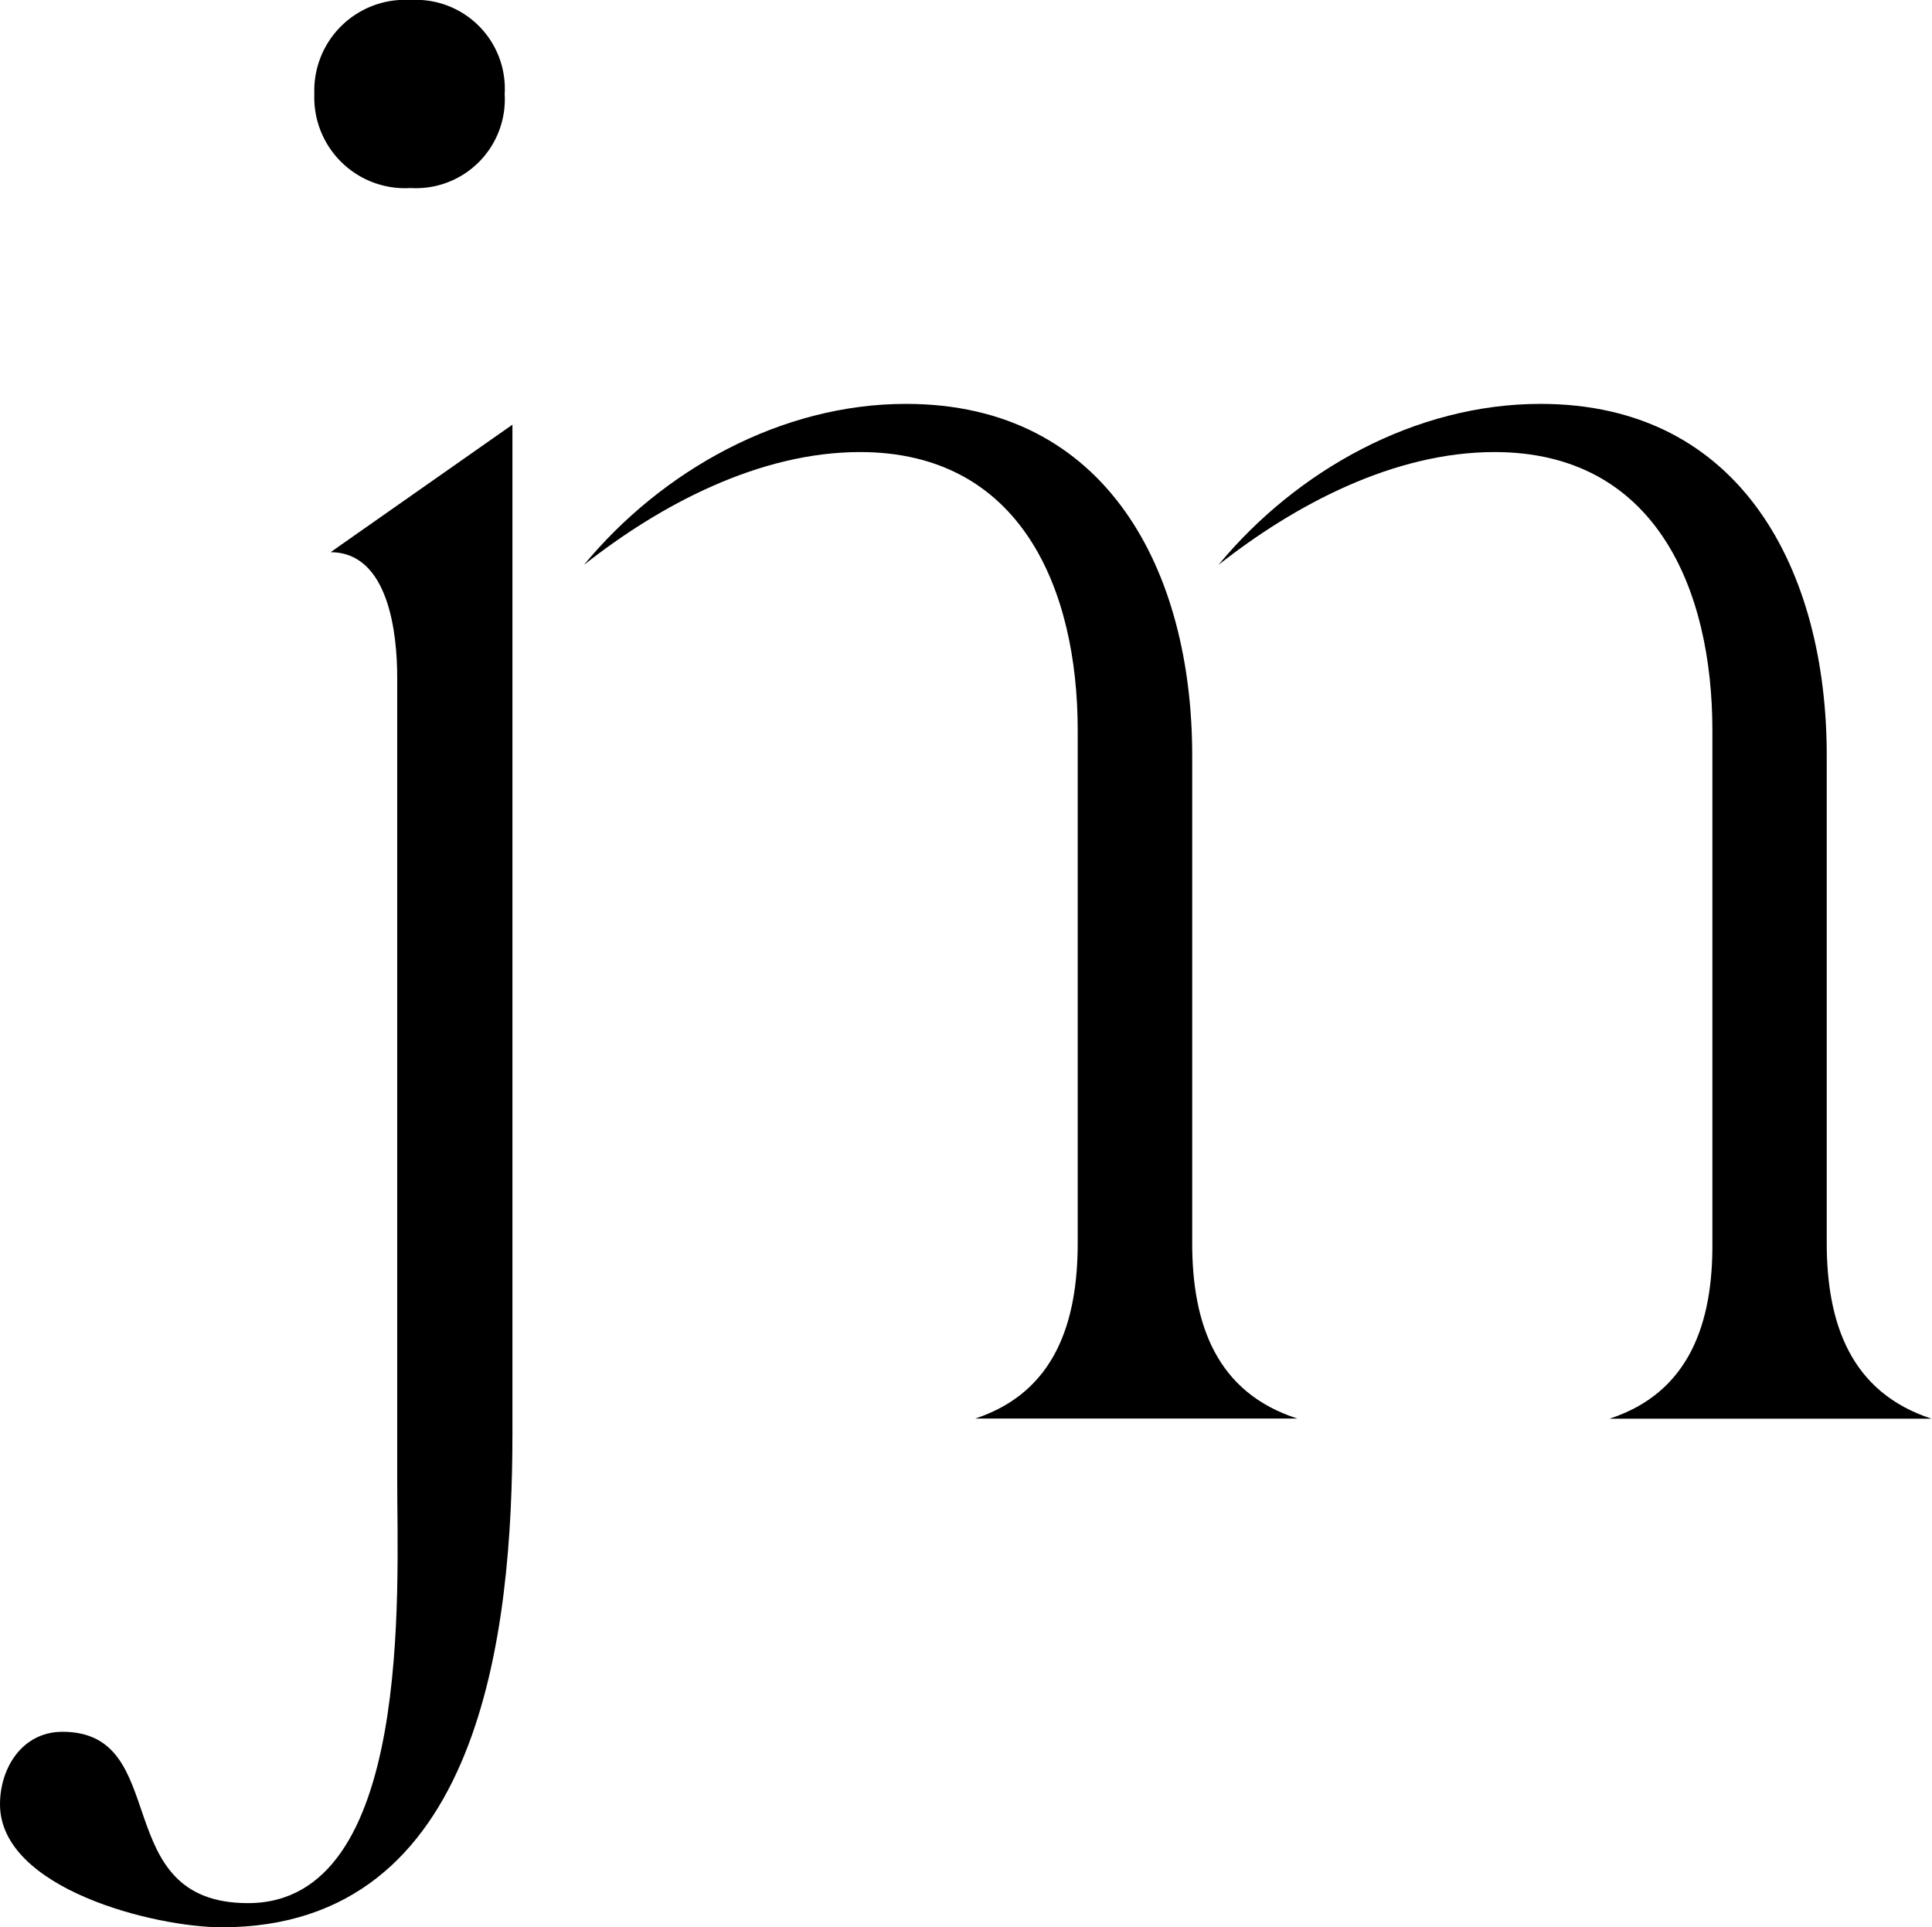
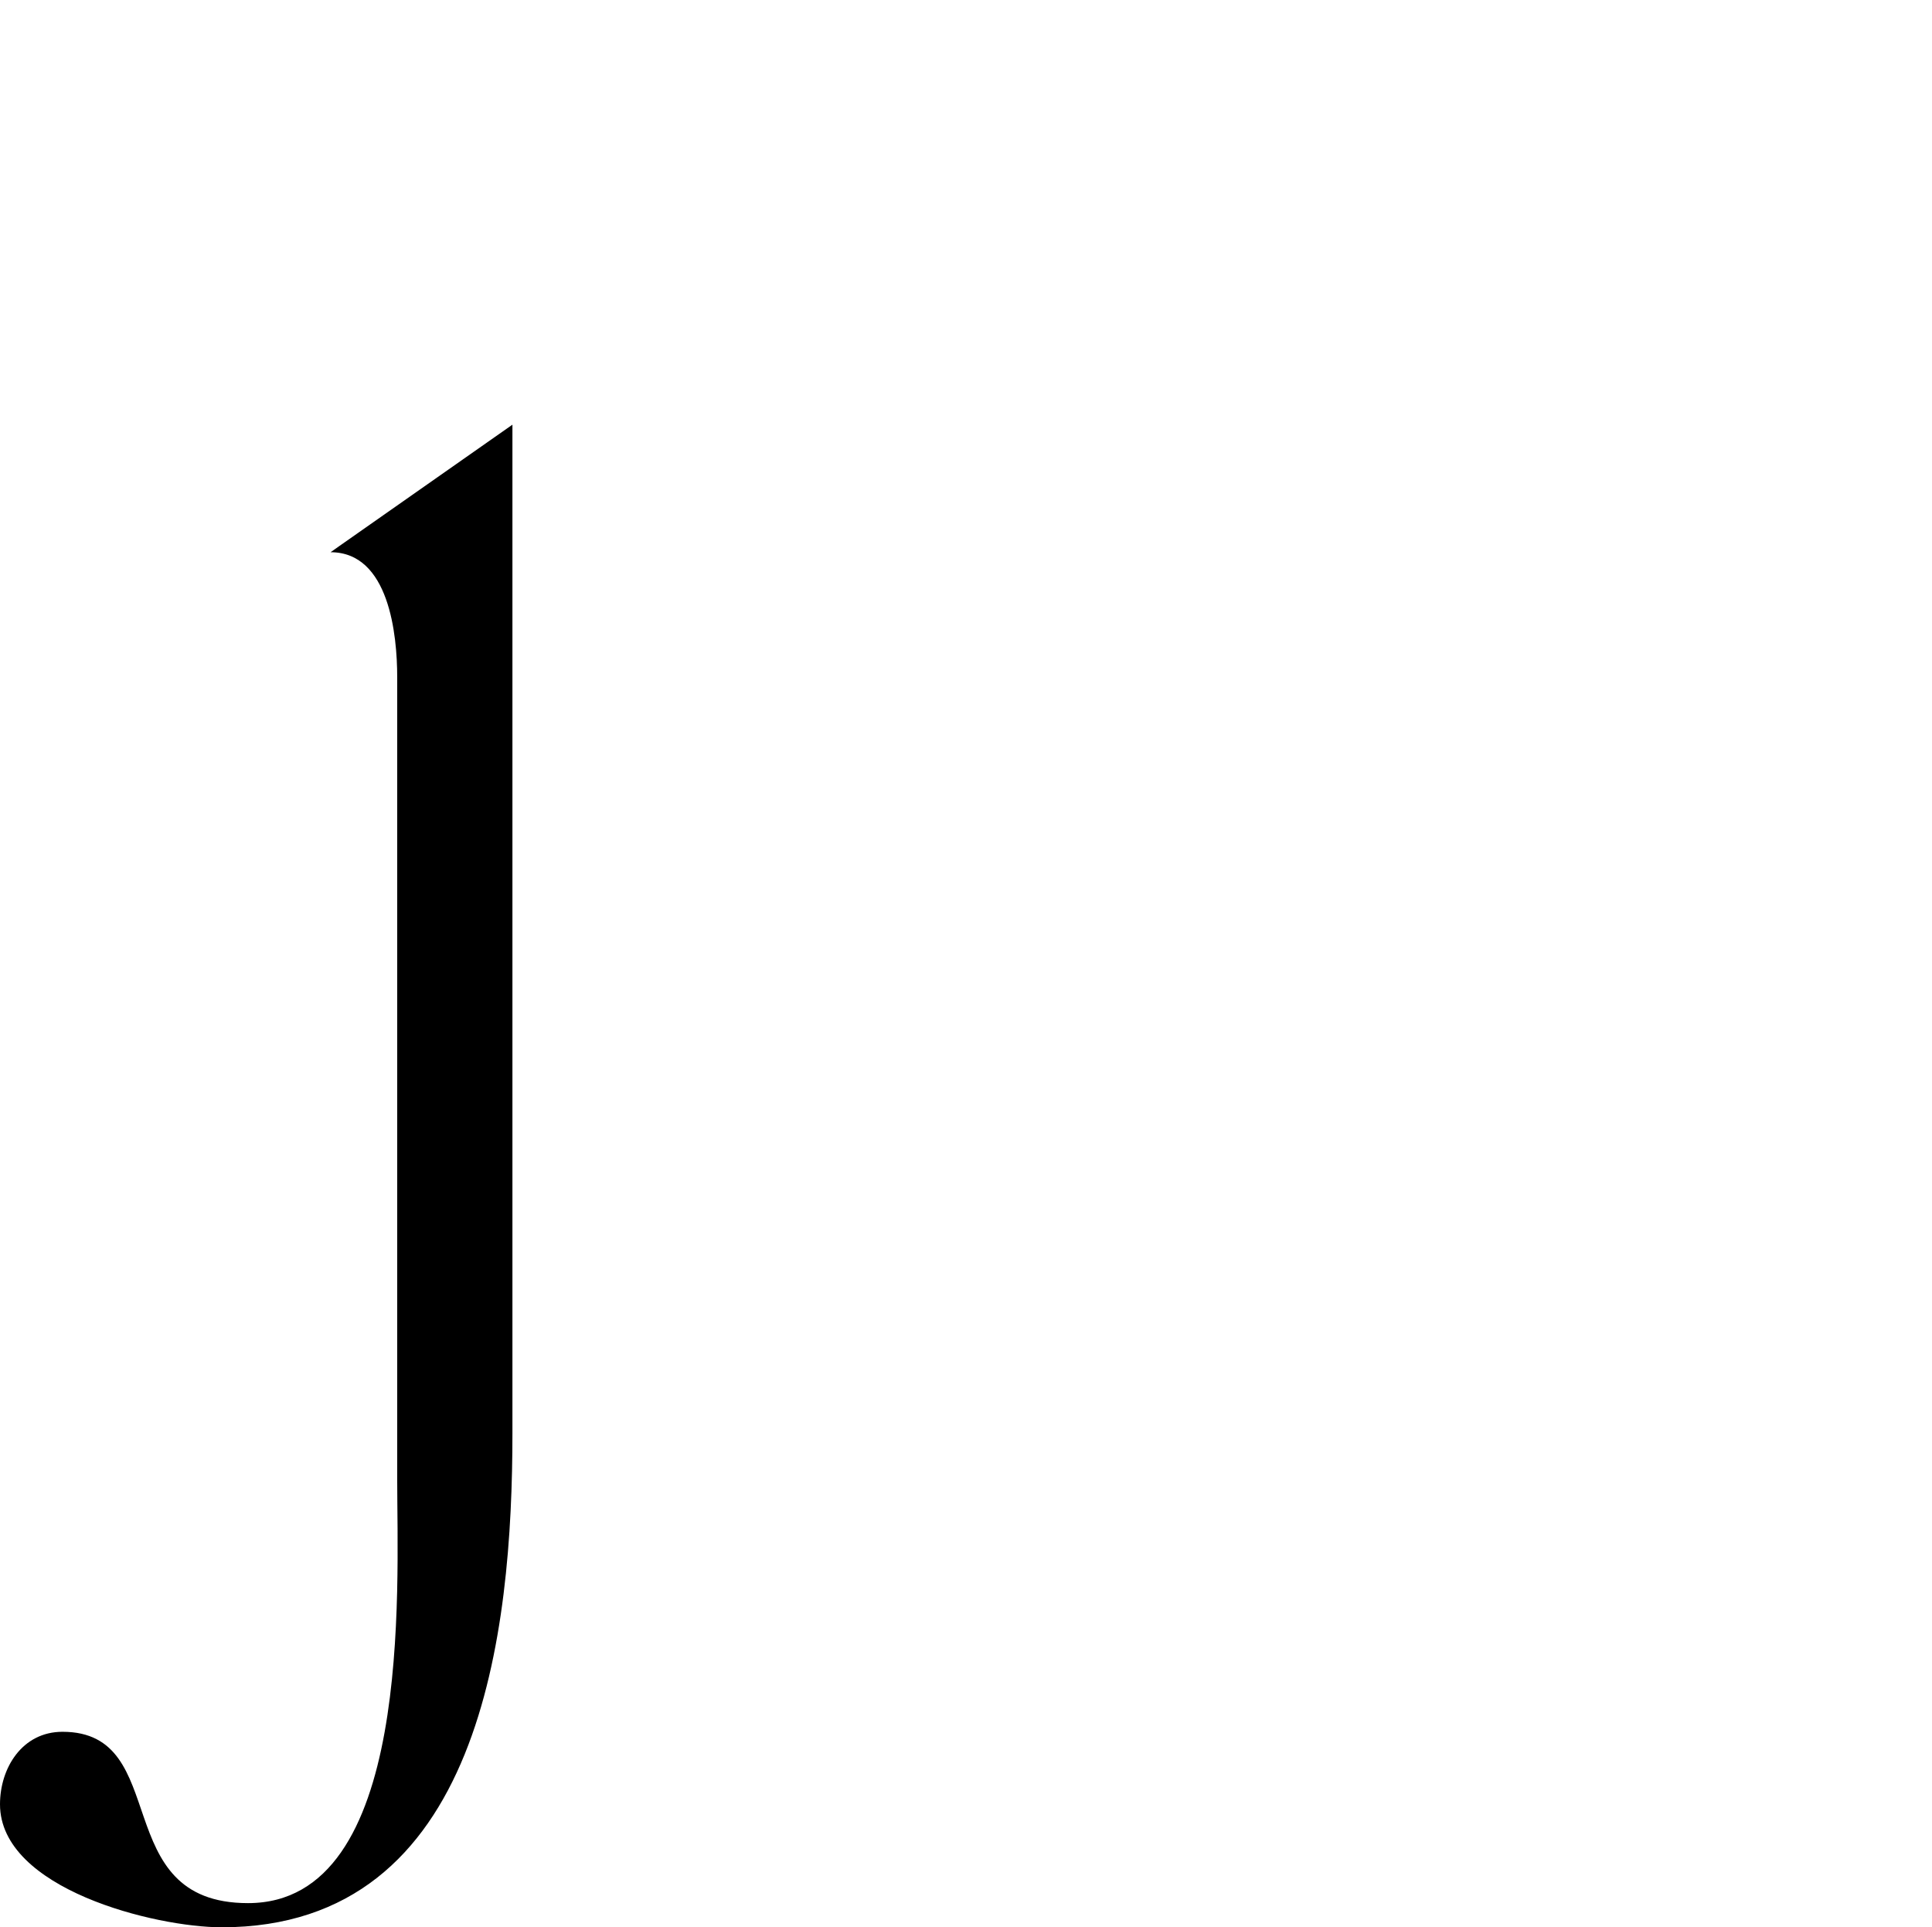
<svg xmlns="http://www.w3.org/2000/svg" viewBox="0 0 131.96 131.61">
  <g id="Calque_2" data-name="Calque 2">
    <g id="Calque_1-2" data-name="Calque 1">
      <path d="M22.58,37.71c4,0,4.55,5.64,4.55,8.53v54.81c0,7.43,1.1,28.91-10.19,28.91-9.64,0-5.1-11.7-12.67-11.7-2.76,0-4.27,2.48-4.27,4.95,0,5.79,10.6,8.4,15.15,8.4C32.91,131.61,35,111.37,35,97.88V29L23.16,37.3Z" />
-       <path d="M28.05,12.84a6.07,6.07,0,0,0,6.42-6.42A6.07,6.07,0,0,0,28.05,0a6.2,6.2,0,0,0-6.58,6.42A6.2,6.2,0,0,0,28.05,12.84Z" />
-       <path d="M109.93,96.88h22c-5.5-1.79-7.16-6.47-7.16-12V51.58c0-12.53-5.78-24-19.55-24-8.54,0-16.66,4.54-22,11,5.23-4.13,12-7.71,18.86-7.71,11,0,14.88,9.37,14.88,19v35C117,90.27,115.44,95.09,109.93,96.88Z" />
-       <path d="M81.43,84.9V51.58c0-12.53-5.78-24-19.55-24-8.54,0-16.66,4.54-22,11,5.23-4.13,12-7.71,18.86-7.71,11,0,14.87,9.37,14.87,19v35c0,5.37-1.51,10.19-7,12h22C83.08,95.09,81.43,90.41,81.43,84.9Z" />
    </g>
  </g>
</svg>